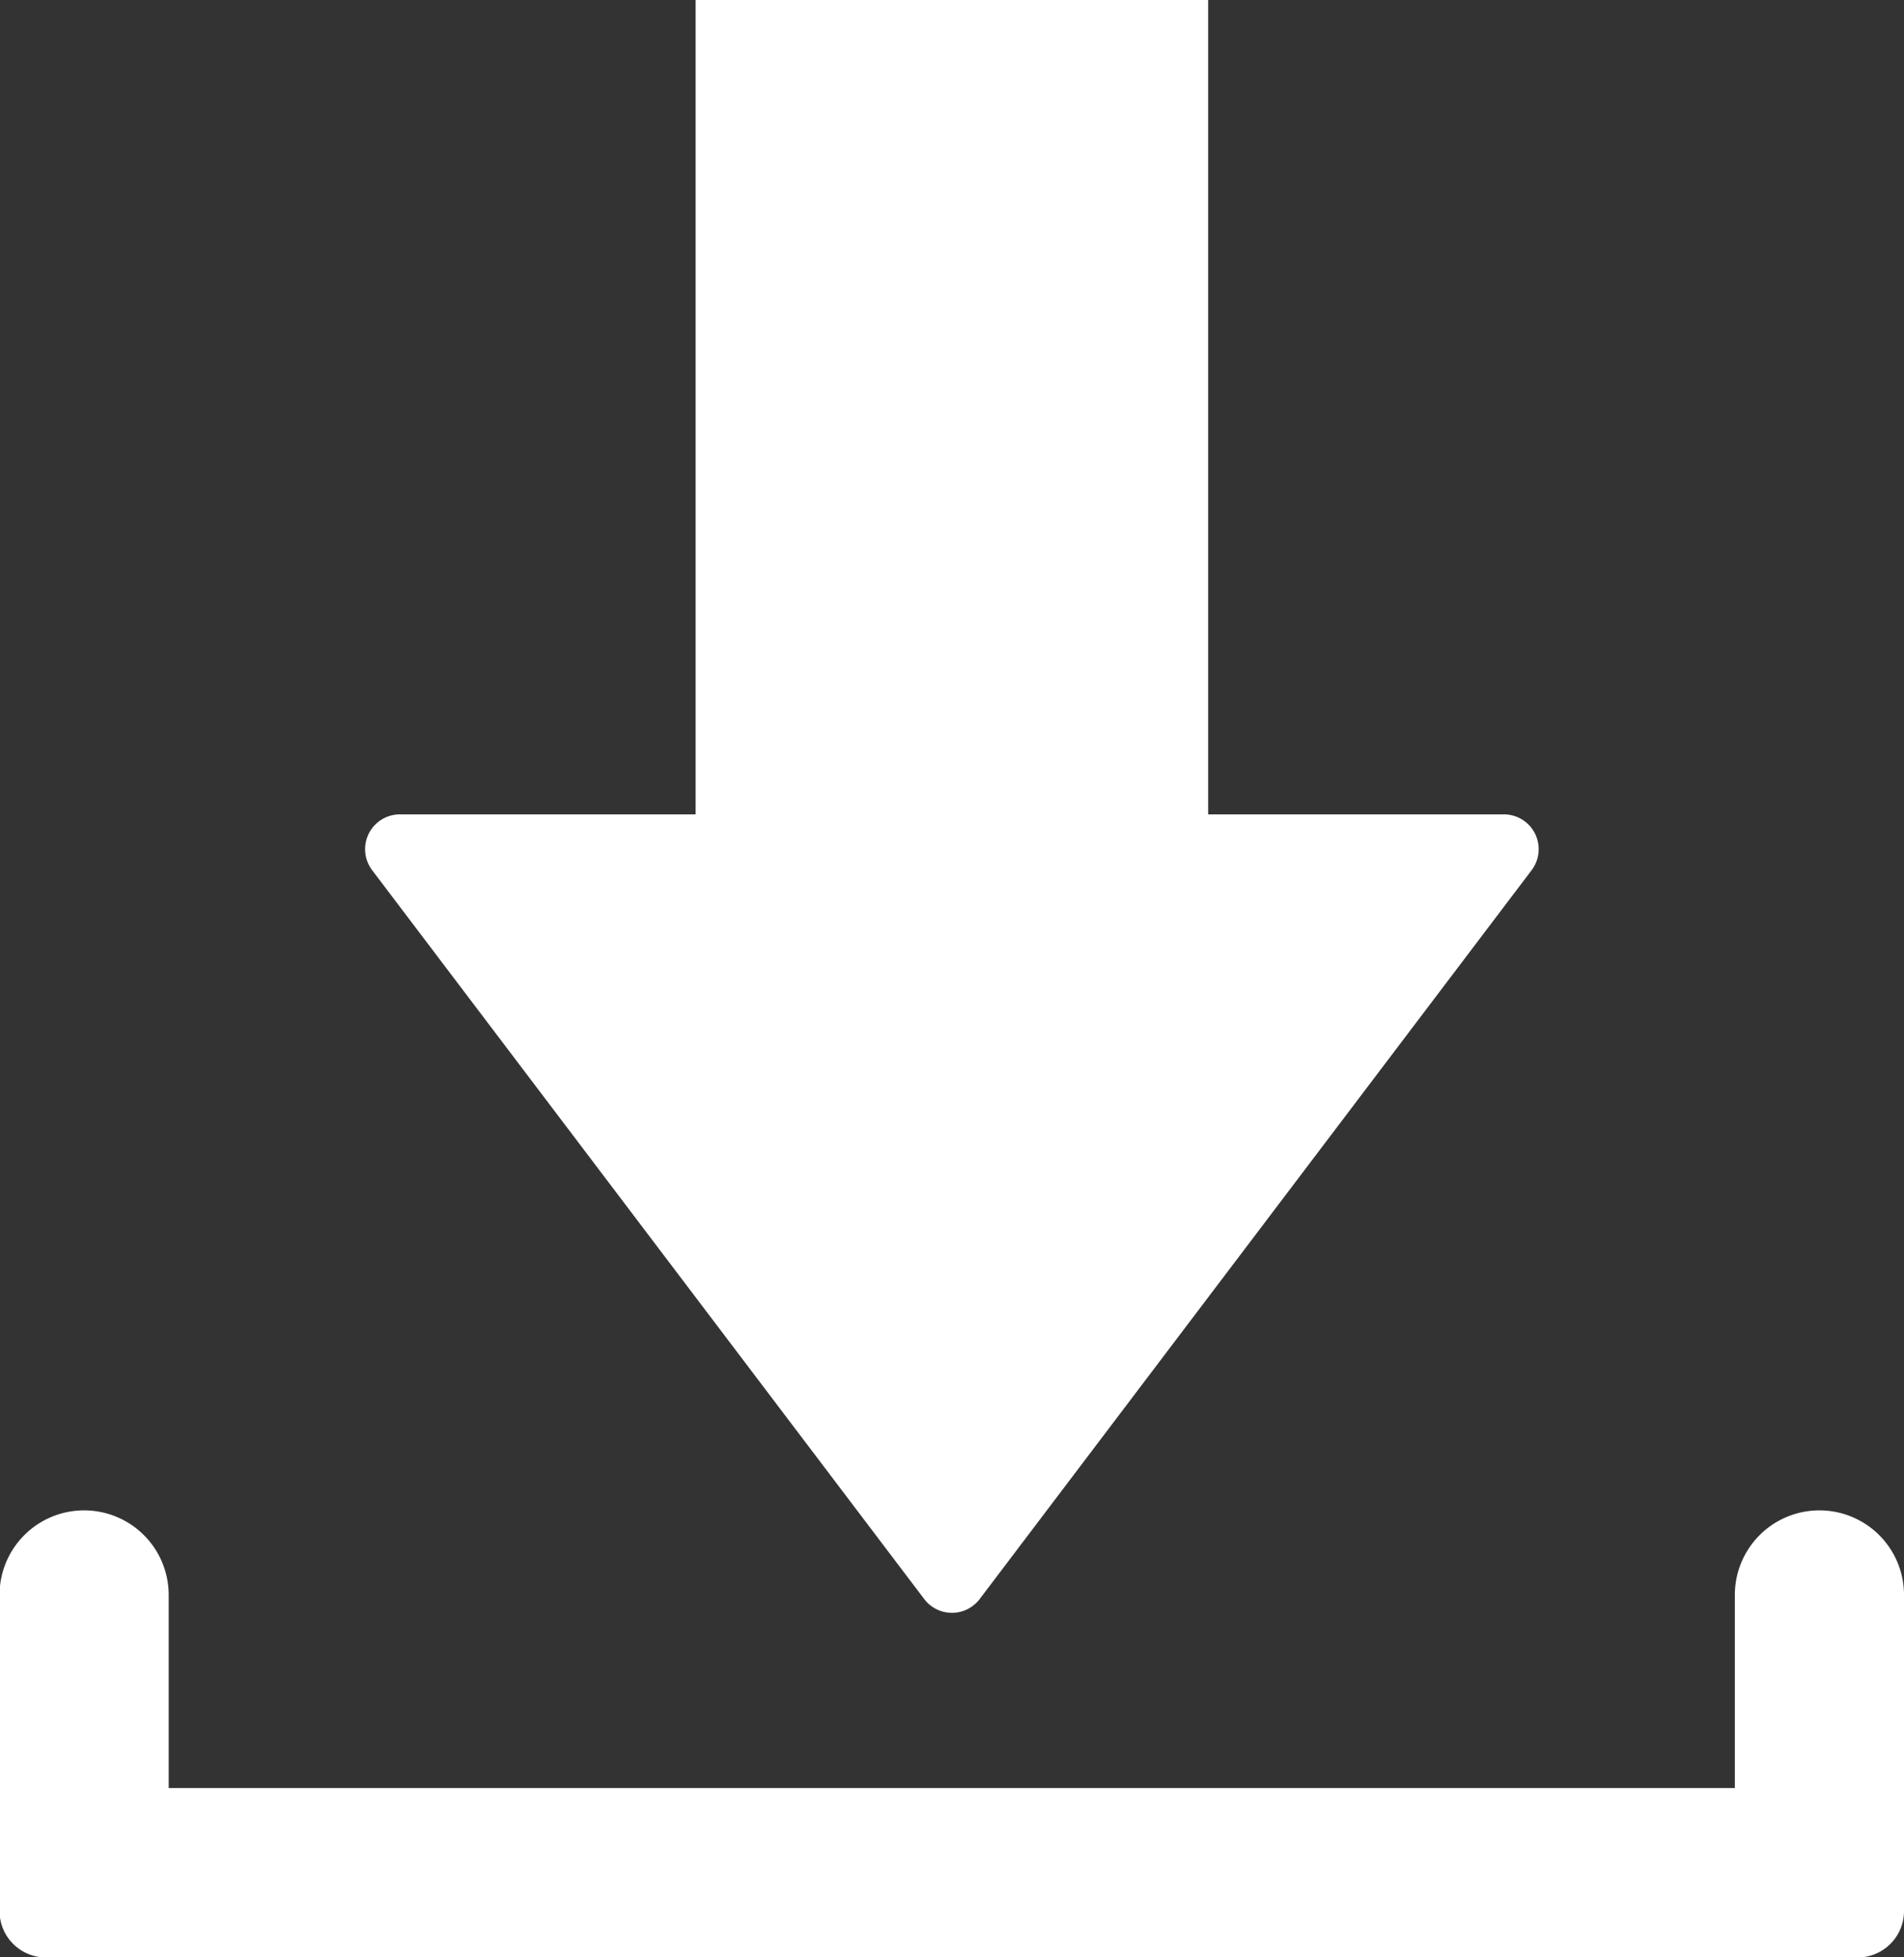
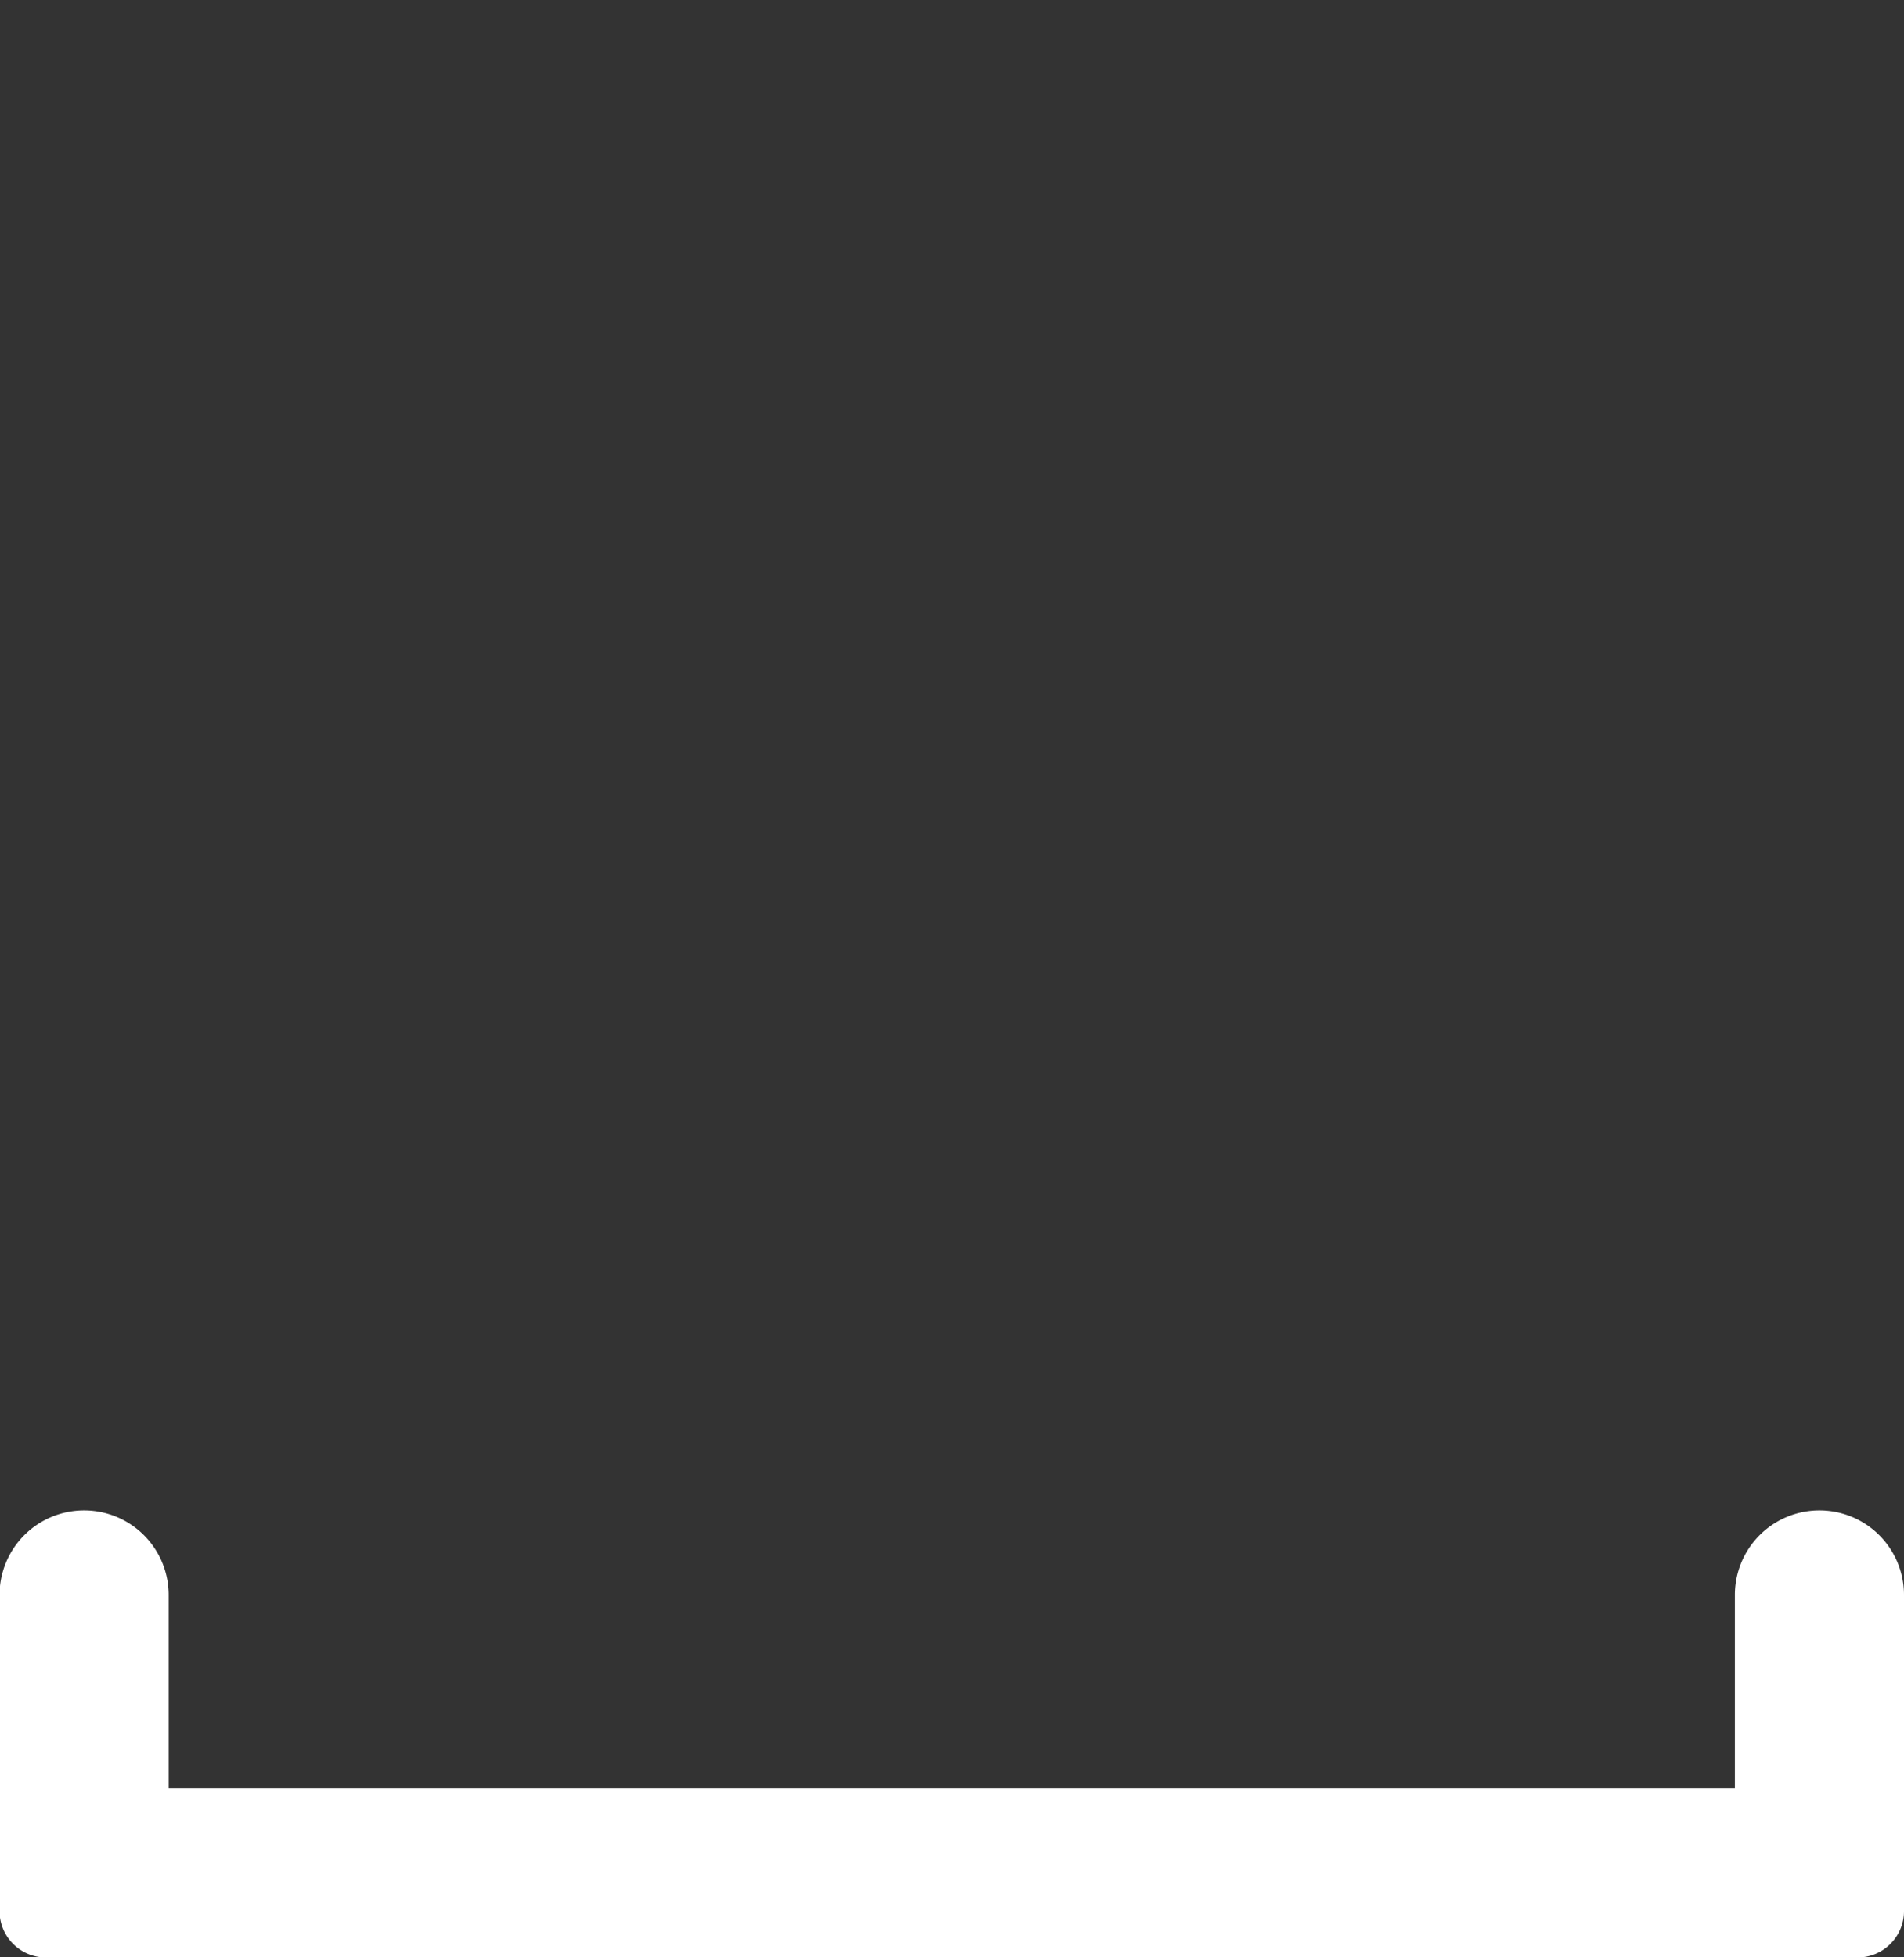
<svg xmlns="http://www.w3.org/2000/svg" id="Gruppe_6606" data-name="Gruppe 6606" width="16.412" height="16.866" viewBox="0 0 16.412 16.866">
  <rect x="0" y="0" width="16.412" height="16.866" fill="#333333" stroke="none" />
-   <path id="Pfad_8171" data-name="Pfad 8171" d="M492.671,216.127a.3.3,0,0,0,.477,0l4.759-6.283a.3.3,0,0,0-.239-.48h-2.55v-7.019H490.7v7.019h-2.55a.3.3,0,0,0-.239.48Z" transform="translate(-484.704 -202.346)" fill="#fff" />
  <path id="Pfad_8172" data-name="Pfad 8172" d="M433.777,490.877h0a.729.729,0,0,0-.729.729v1.664h-13.5v-1.664a.729.729,0,0,0-.729-.729h0a.729.729,0,0,0-.729.729v2.724a.4.4,0,0,0,.4.4h15.616a.4.4,0,0,0,.4-.4v-2.724A.729.729,0,0,0,433.777,490.877Z" transform="translate(-418.094 -477.861)" fill="#fff" />
</svg>